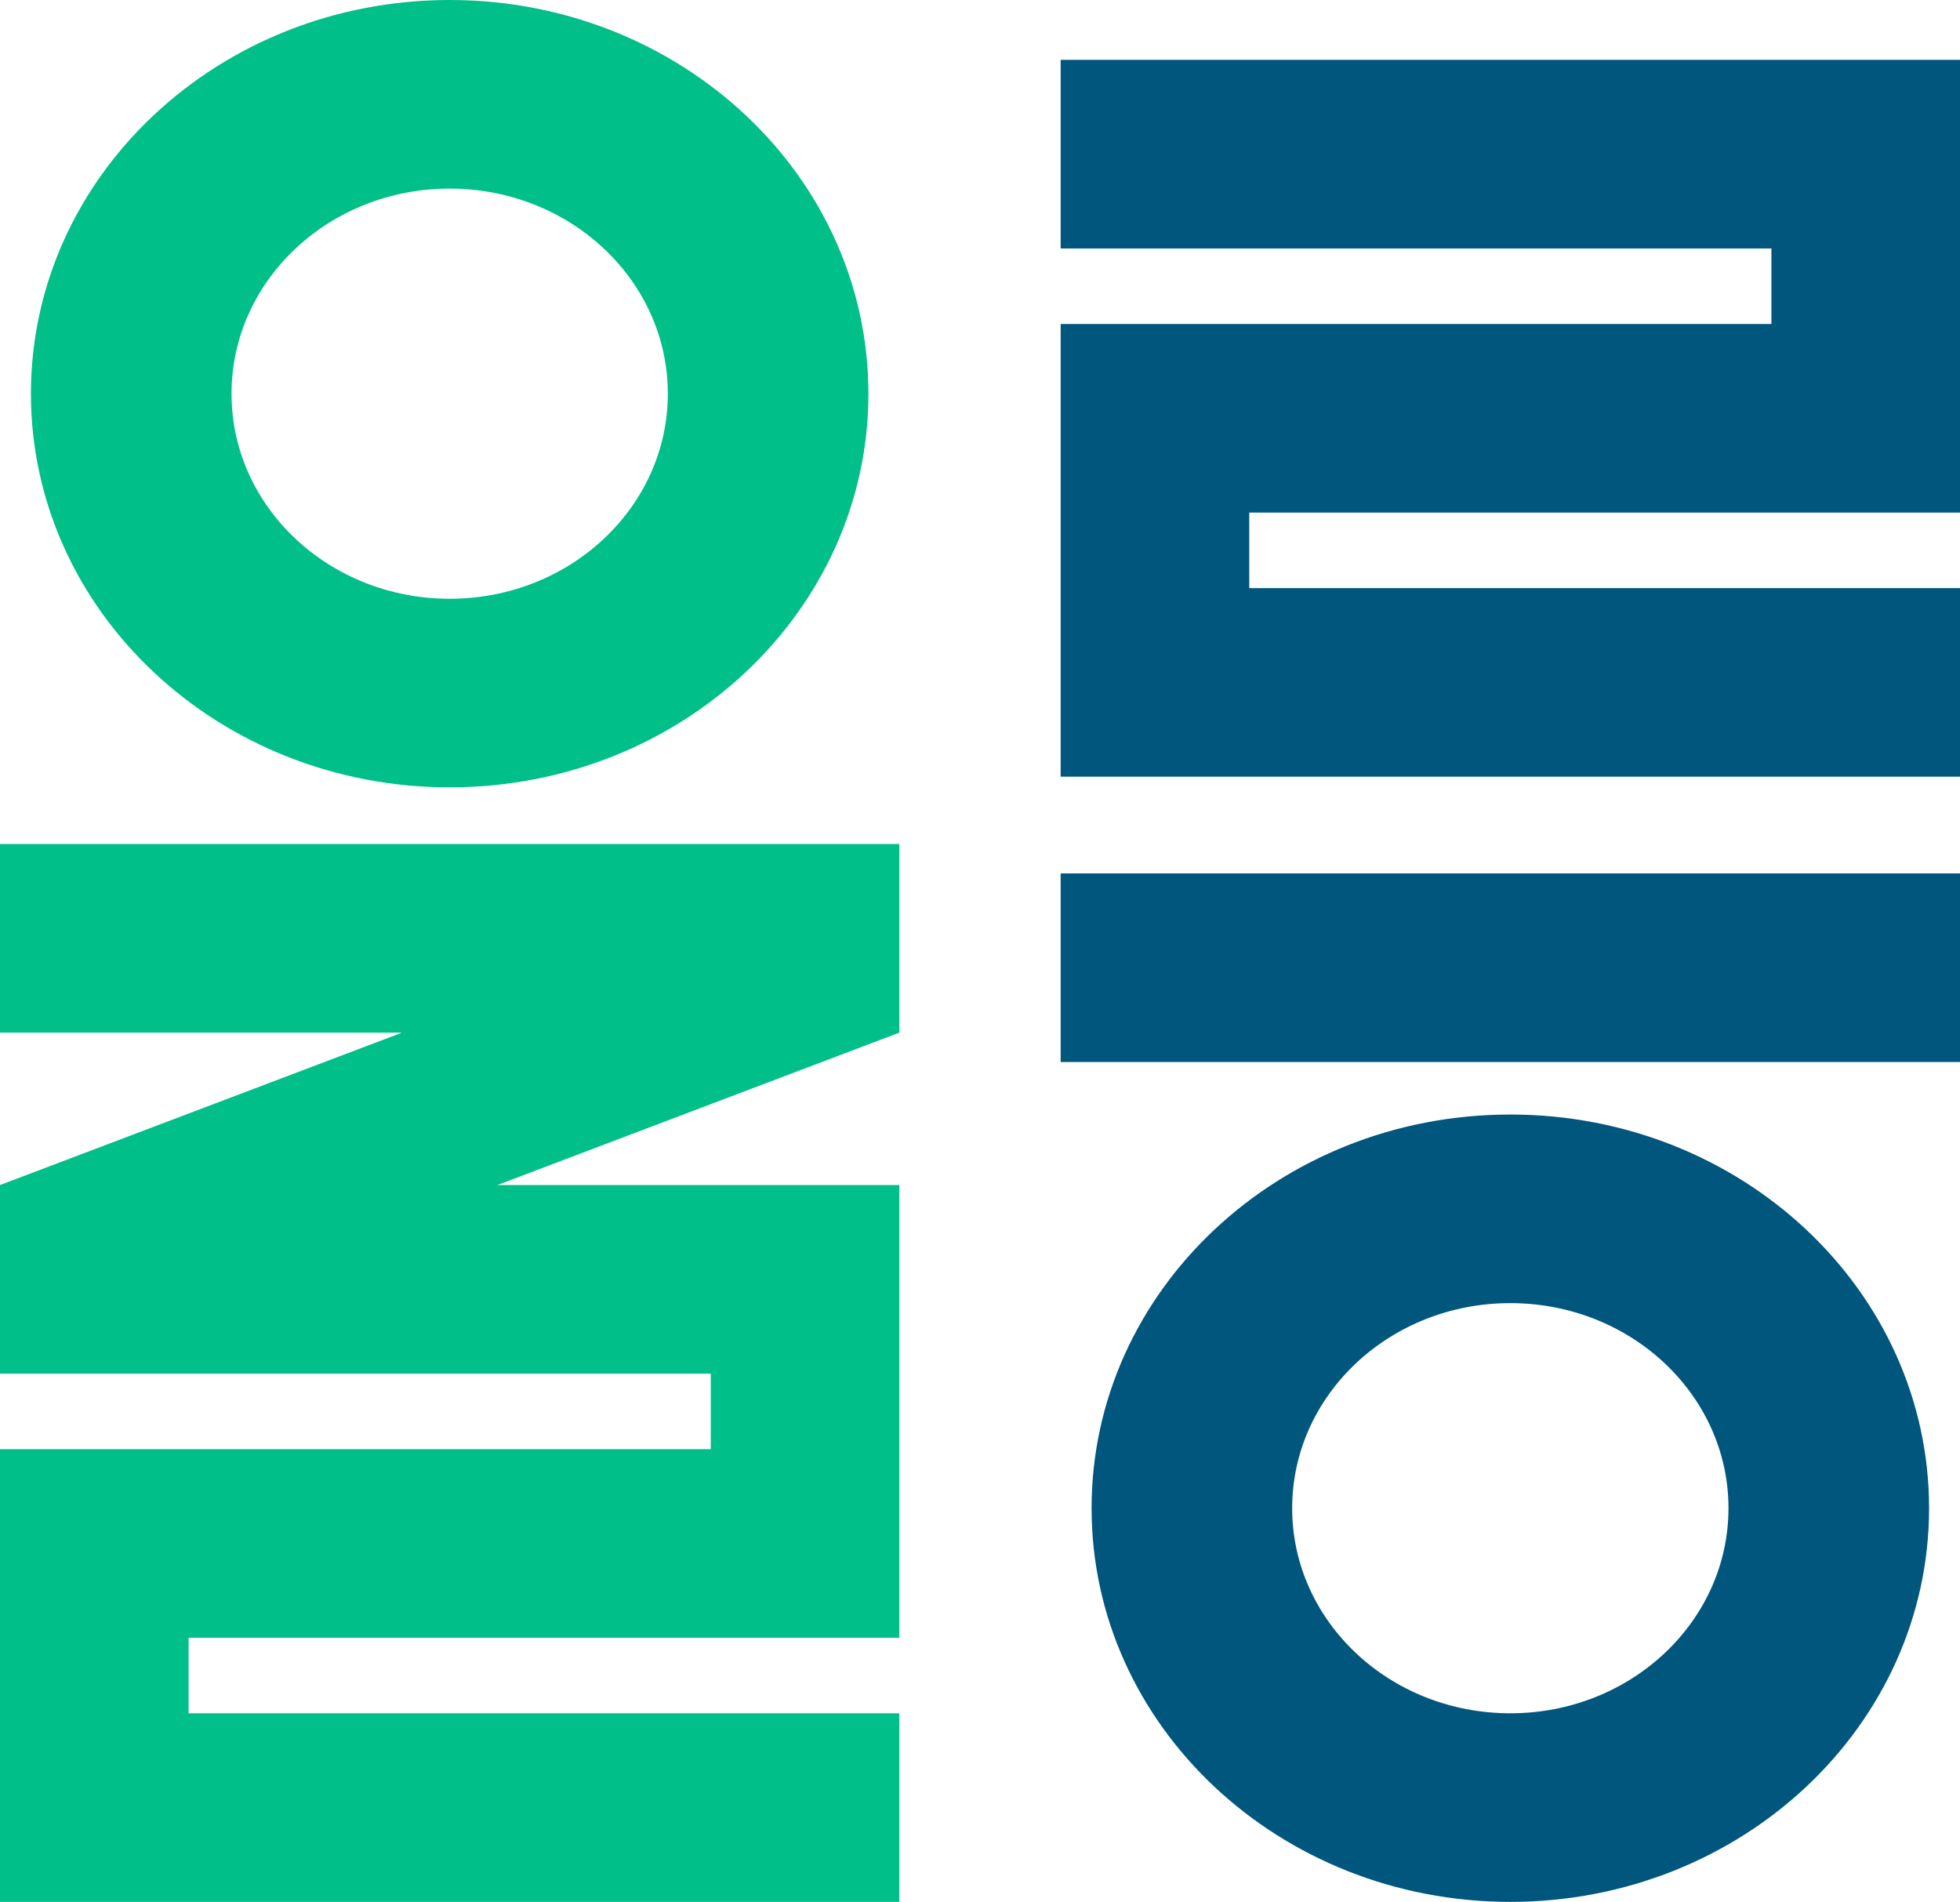
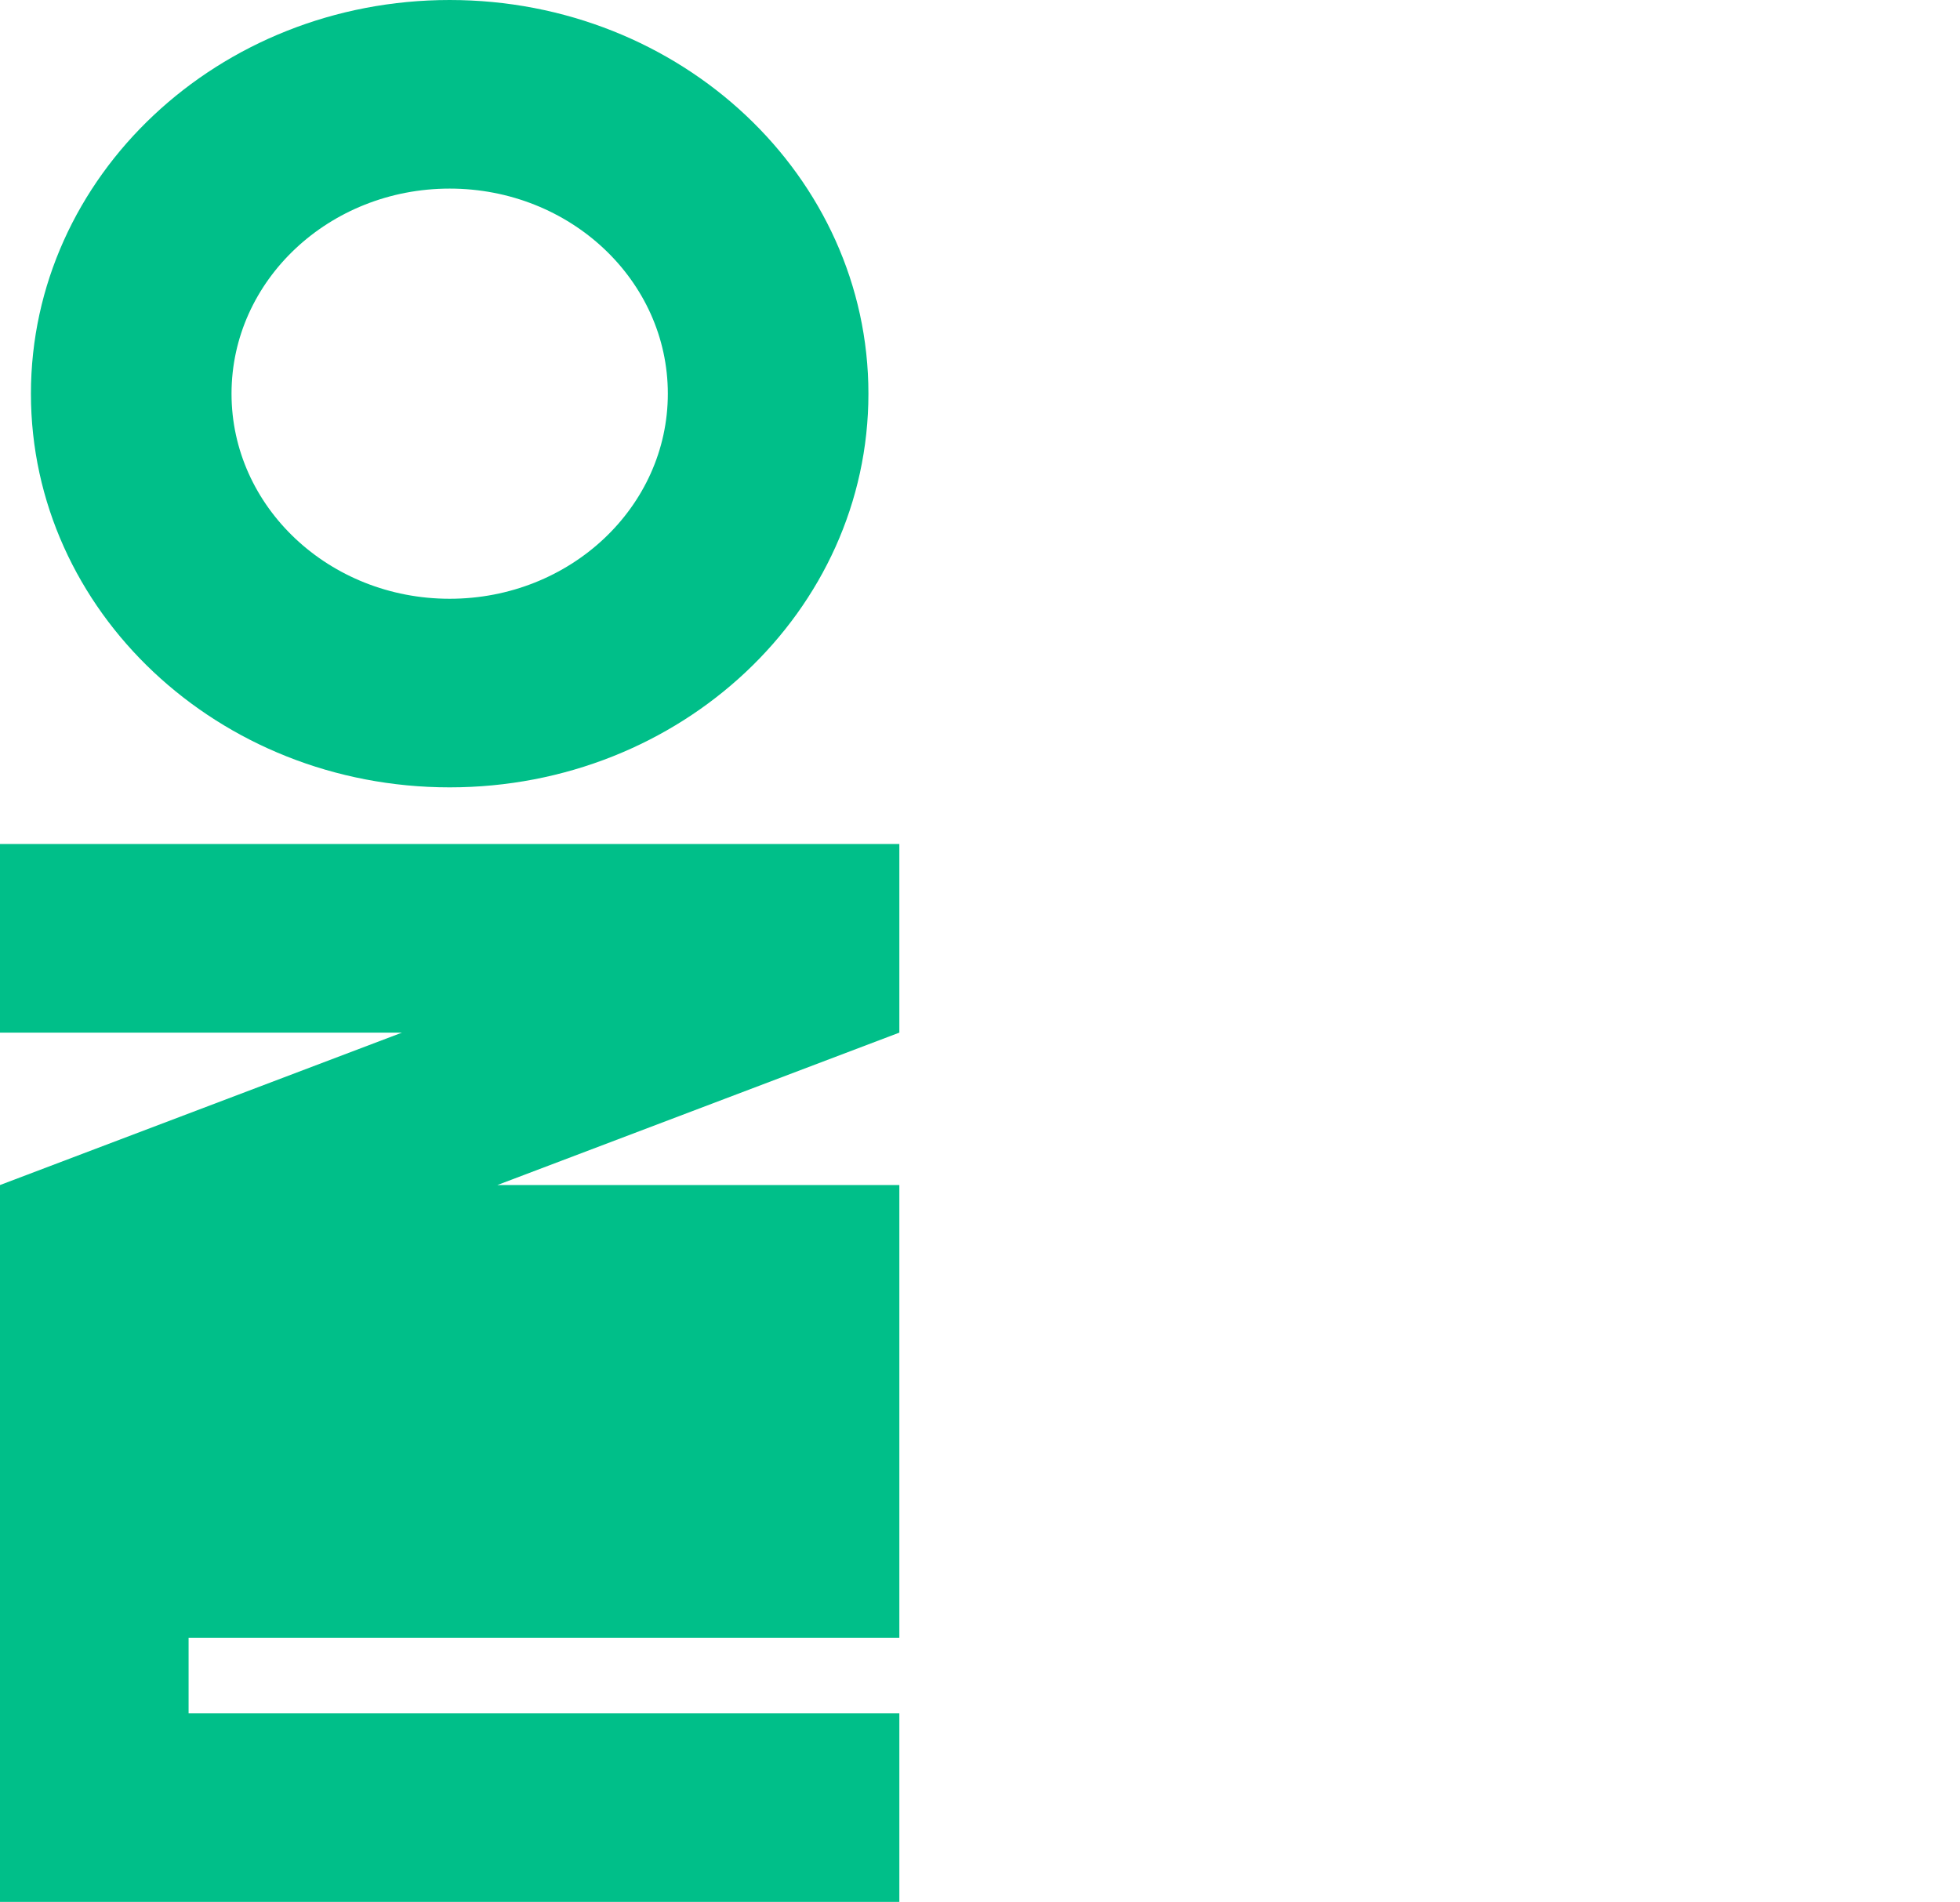
<svg xmlns="http://www.w3.org/2000/svg" viewBox="0 0 200 194.068">
-   <path fill="#00bf89" d="M45.885 0C22.286 0 3.156 17.985 3.156 40.171s19.13 40.171 42.729 40.171 42.729-17.985 42.729-40.171S69.484 0 45.885 0m0 61.098c-12.293 0-22.26-9.37-22.26-20.927s9.966-20.927 22.26-20.927 22.261 9.37 22.261 20.927-9.966 20.927-22.261 20.927M91.77 86.125H0v19.244h41.019L0 120.922v19.244h72.526v7.707H0v46.195h91.77v-19.244H19.244v-7.707H91.77v-46.195H50.751l41.019-15.553z" />
-   <path fill="#00567d" d="M154.115 194.068c23.599 0 42.729-17.985 42.729-40.171s-19.13-40.171-42.729-40.171-42.729 17.985-42.729 40.171 19.13 40.171 42.729 40.171m0-61.098c12.293 0 22.26 9.37 22.26 20.927s-9.966 20.927-22.26 20.927-22.261-9.37-22.261-20.927 9.966-20.927 22.261-20.927M200 108.369h-91.77V89.125H200zM180.756 6.109H108.23v19.244h72.526v7.707H108.23v46.194H200V60.011h-72.526v-7.708H200V6.109z" />
+   <path fill="#00bf89" d="M45.885 0C22.286 0 3.156 17.985 3.156 40.171s19.13 40.171 42.729 40.171 42.729-17.985 42.729-40.171S69.484 0 45.885 0m0 61.098c-12.293 0-22.26-9.37-22.26-20.927s9.966-20.927 22.26-20.927 22.261 9.37 22.261 20.927-9.966 20.927-22.261 20.927M91.77 86.125H0v19.244h41.019L0 120.922v19.244v7.707H0v46.195h91.77v-19.244H19.244v-7.707H91.77v-46.195H50.751l41.019-15.553z" />
</svg>